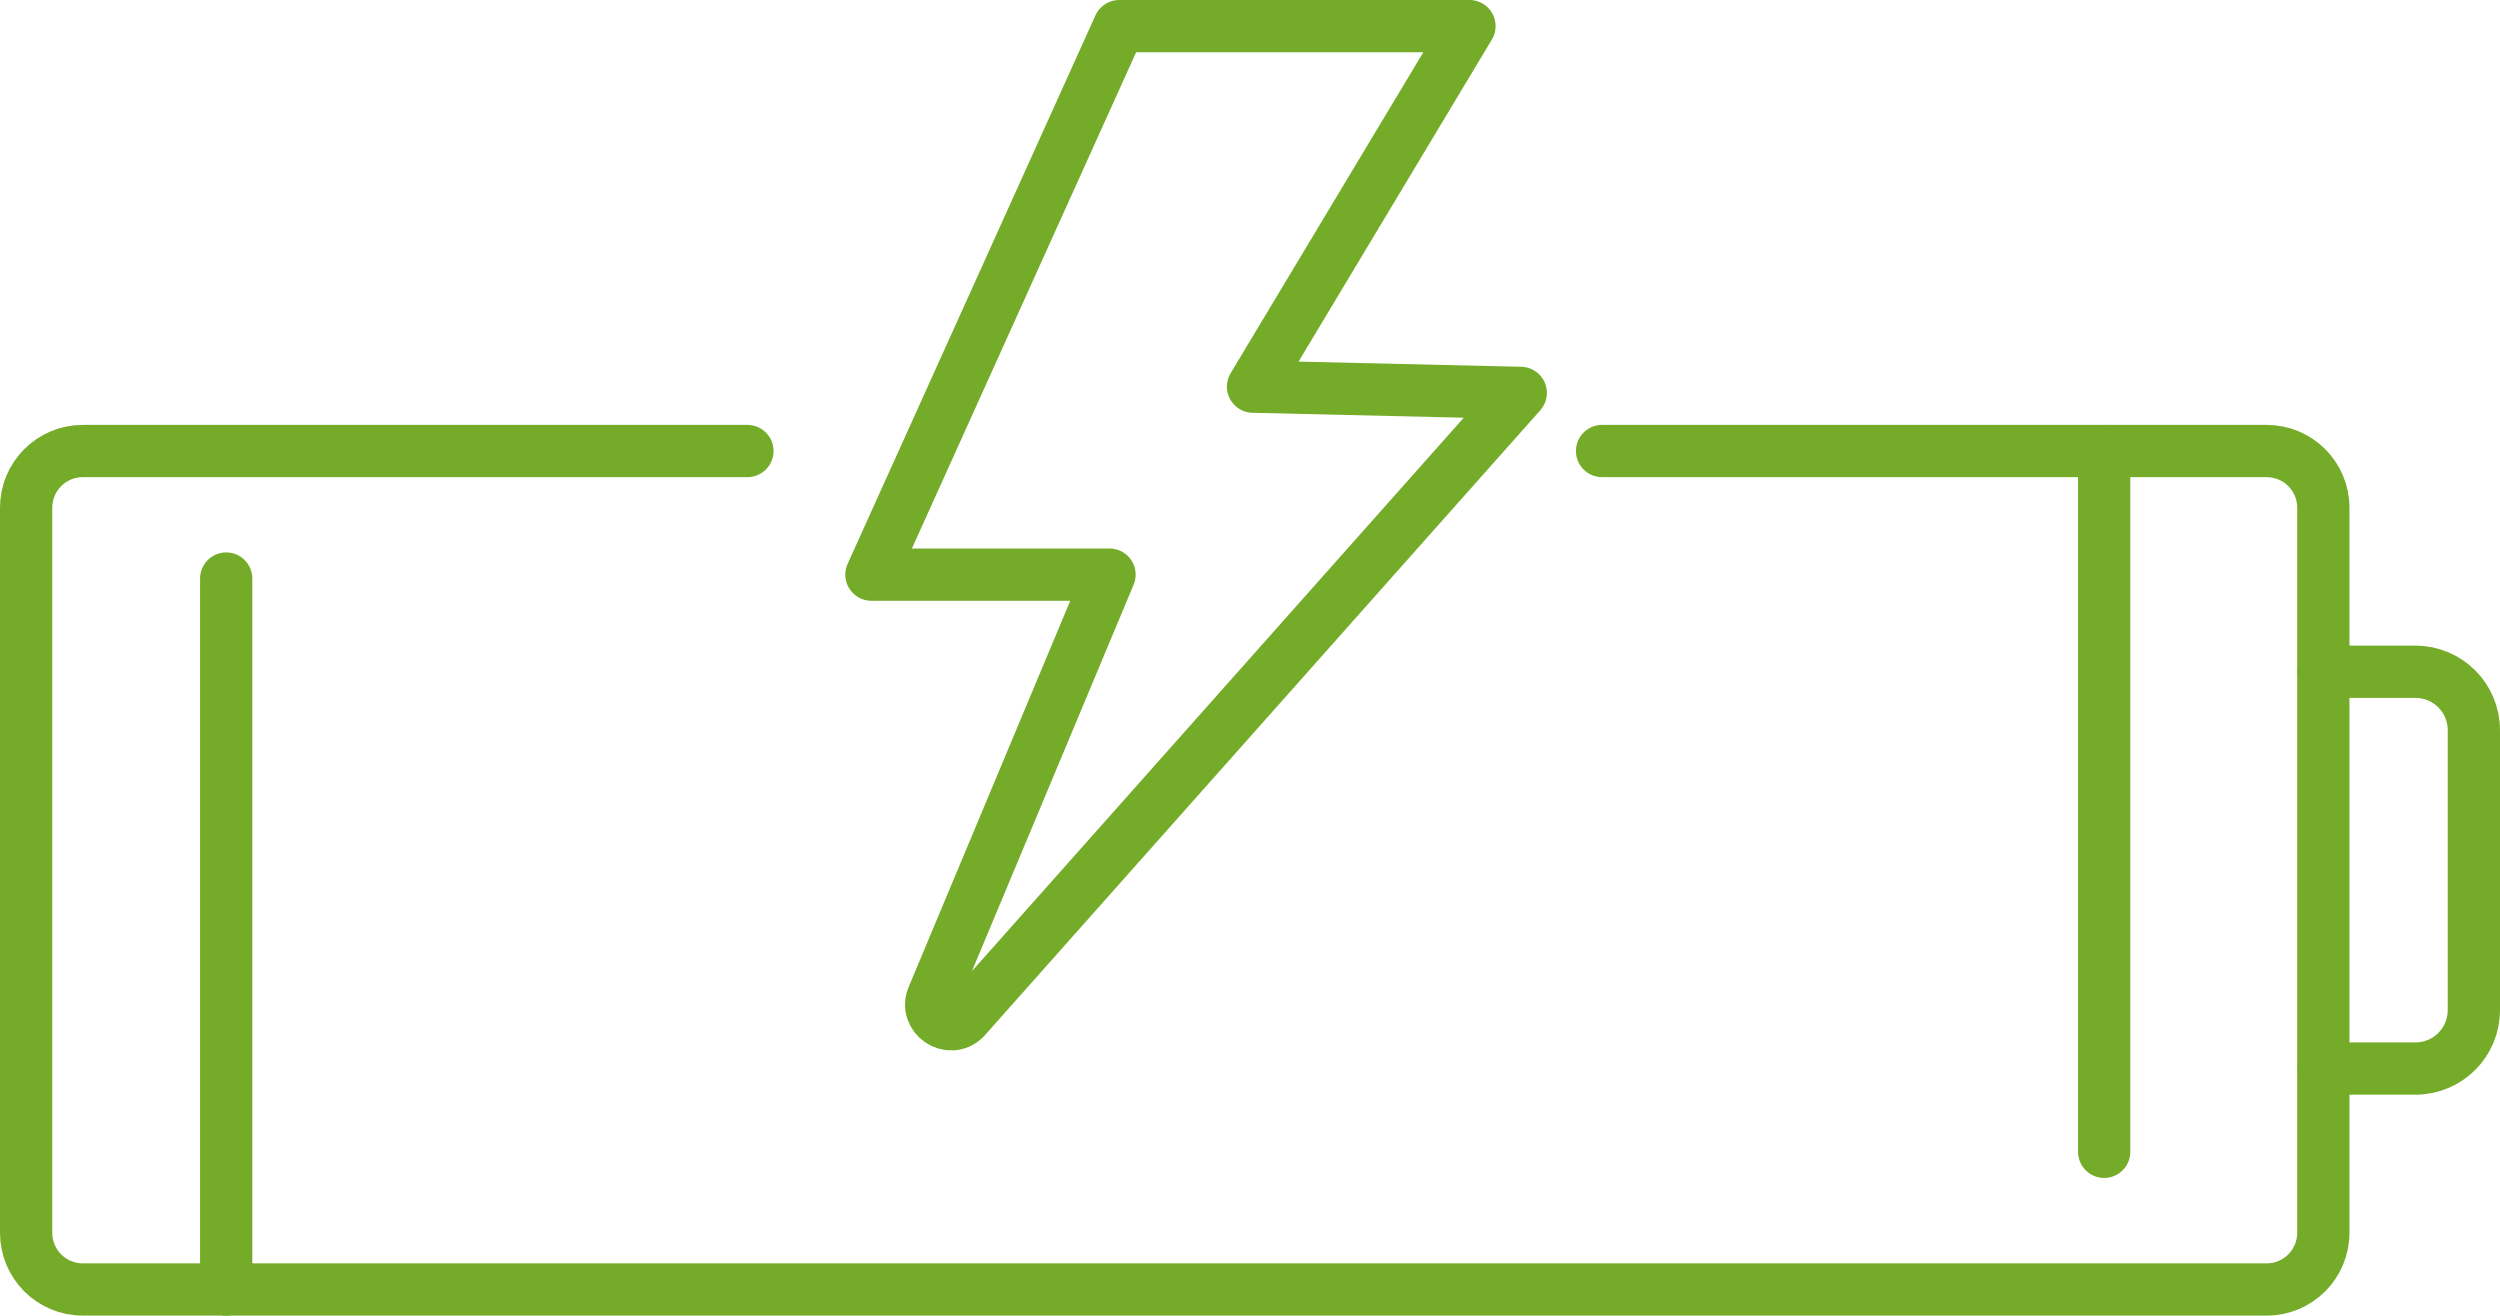
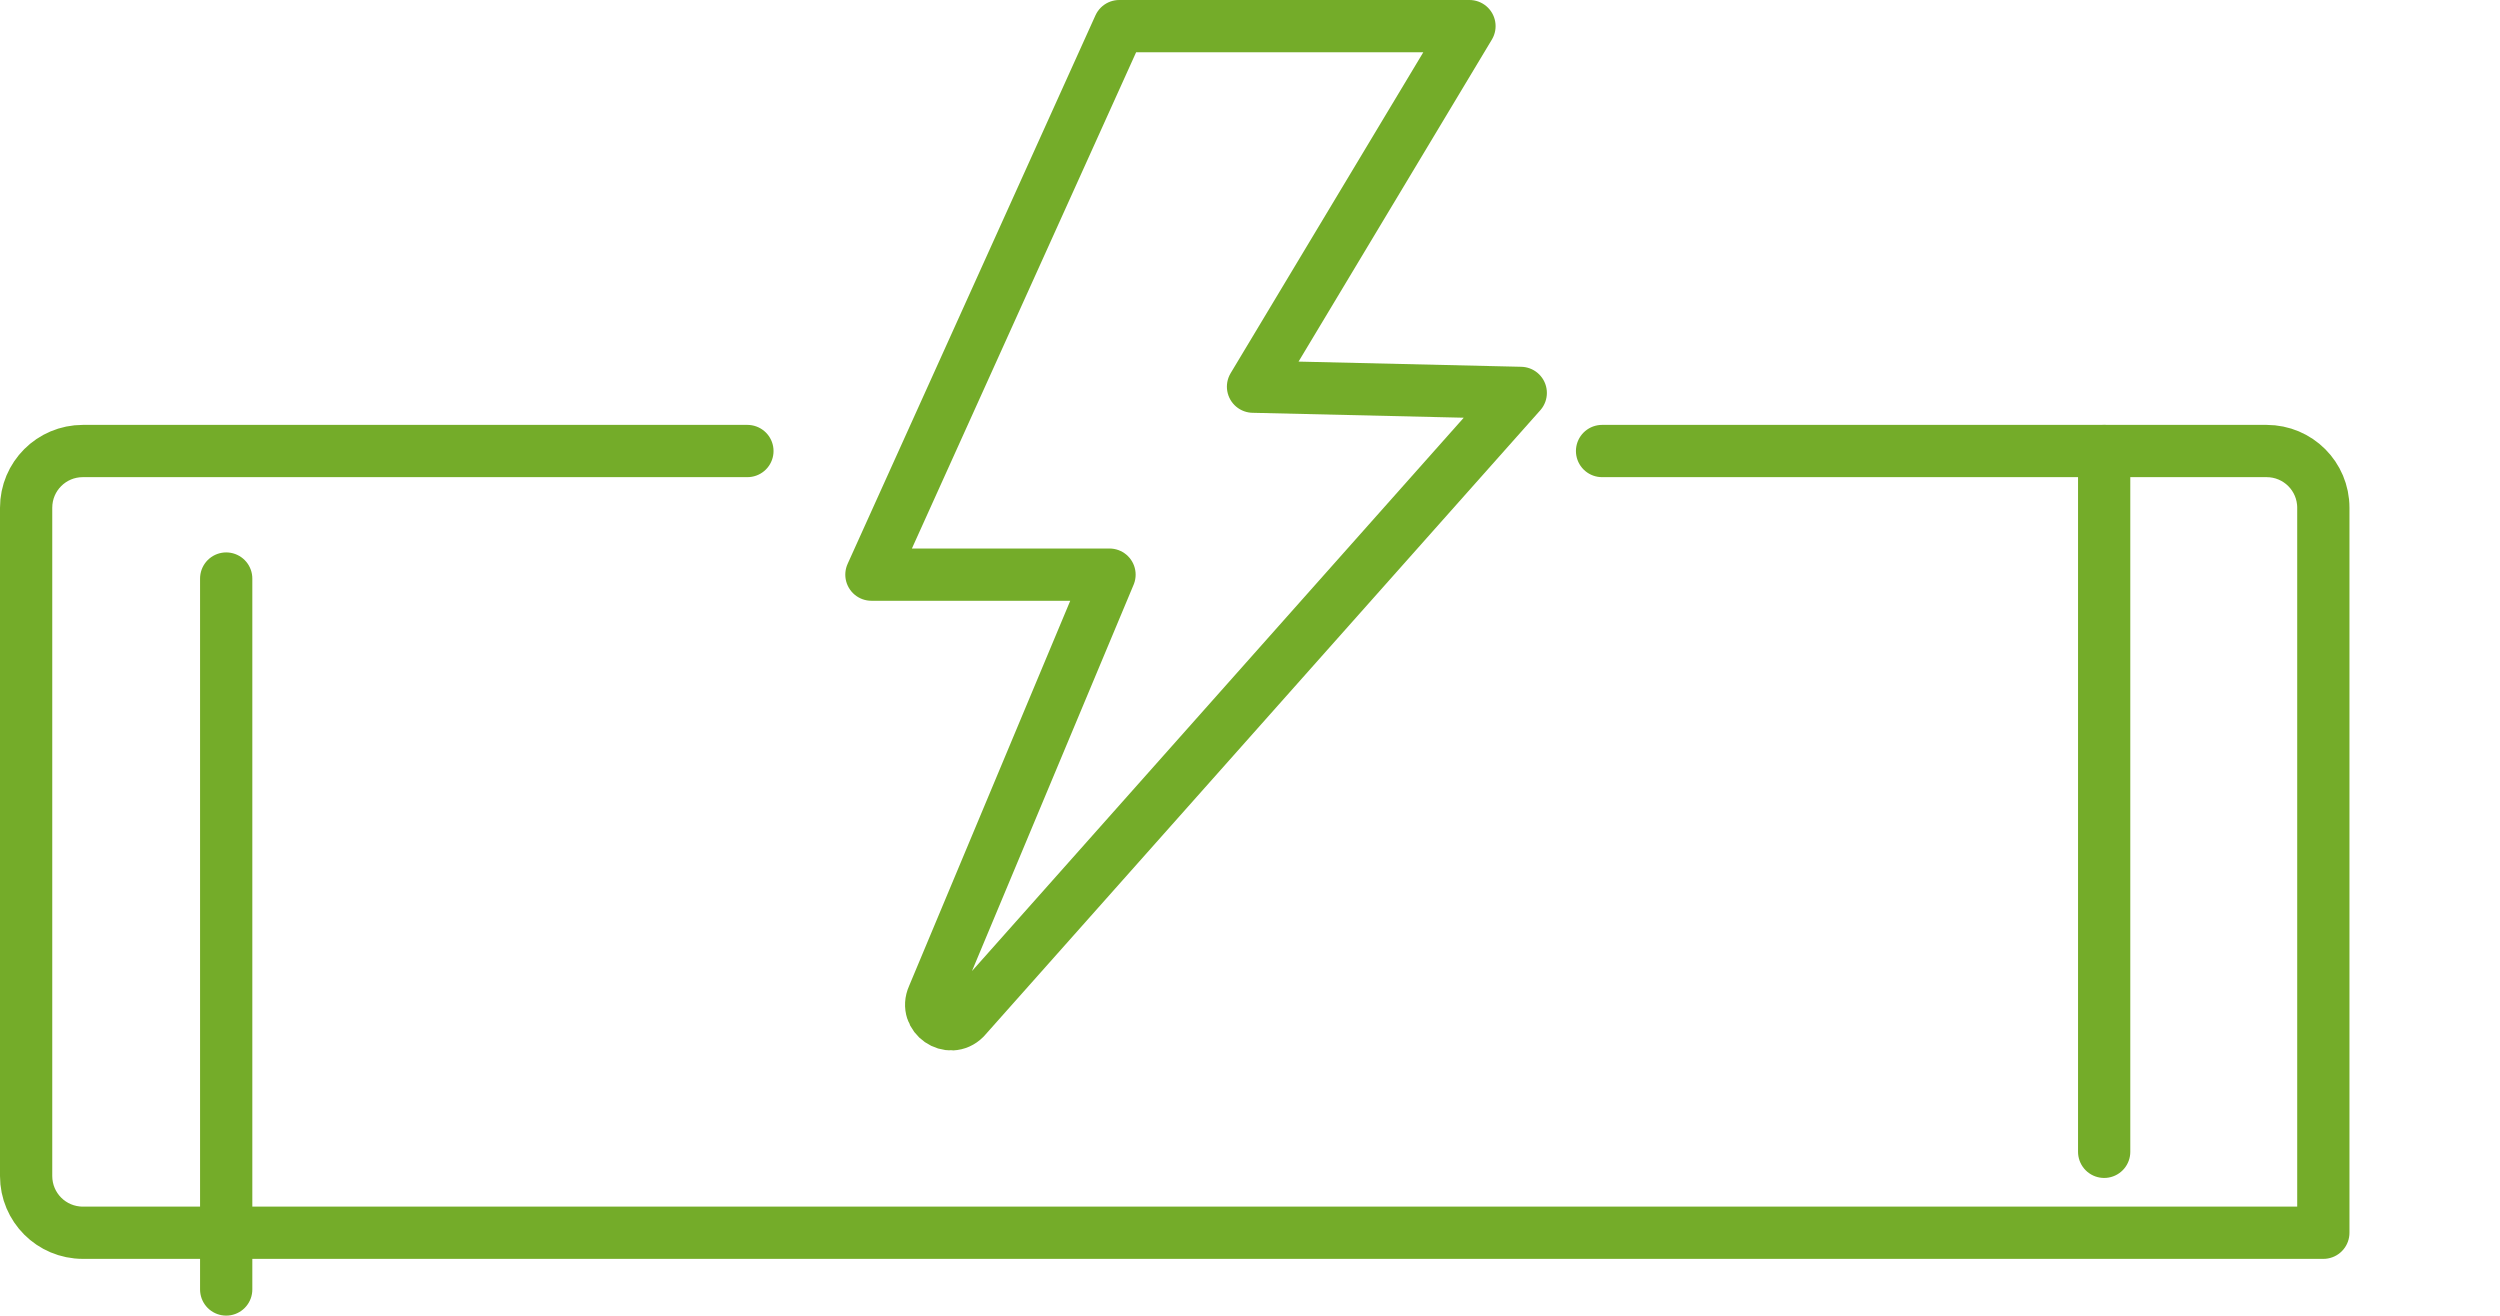
<svg xmlns="http://www.w3.org/2000/svg" id="Ebene_2" data-name="Ebene 2" viewBox="0 0 128.21 67.47">
  <defs>
    <style>
      .cls-1 {
        fill: none;
        stroke: #74ac29;
        stroke-linecap: round;
        stroke-linejoin: round;
        stroke-width: 2.68px;
      }
    </style>
  </defs>
  <g id="Layer_1" data-name="Layer 1">
    <g>
      <g>
-         <path class="cls-1" d="M82.16,23.13h34.08c1.61,0,2.91,1.3,2.91,2.91v37.18c0,1.61-1.3,2.91-2.91,2.91H4.25c-1.61,0-2.91-1.3-2.91-2.91V26.04c0-1.61,1.3-2.91,2.91-2.91h34.08" />
-         <path class="cls-1" d="M119.16,54.8h4.71c1.66,0,3-1.34,3-3v-14.35c0-1.66-1.34-3-3-3h-4.71" />
+         <path class="cls-1" d="M82.16,23.13h34.08c1.61,0,2.91,1.3,2.91,2.91v37.18H4.25c-1.61,0-2.91-1.3-2.91-2.91V26.04c0-1.61,1.3-2.91,2.91-2.91h34.08" />
        <line class="cls-1" x1="107.91" y1="23.13" x2="107.91" y2="59.07" />
        <line class="cls-1" x1="11.6" y1="29.67" x2="11.6" y2="66.13" />
      </g>
      <path class="cls-1" d="M77.99,20.15l-13.73-.32L75.36,1.34h-17.96l-12.71,28.13h12.21l-9.05,21.63c-.46,1.02.84,1.92,1.63,1.13l28.51-32.08Z" />
    </g>
  </g>
</svg>